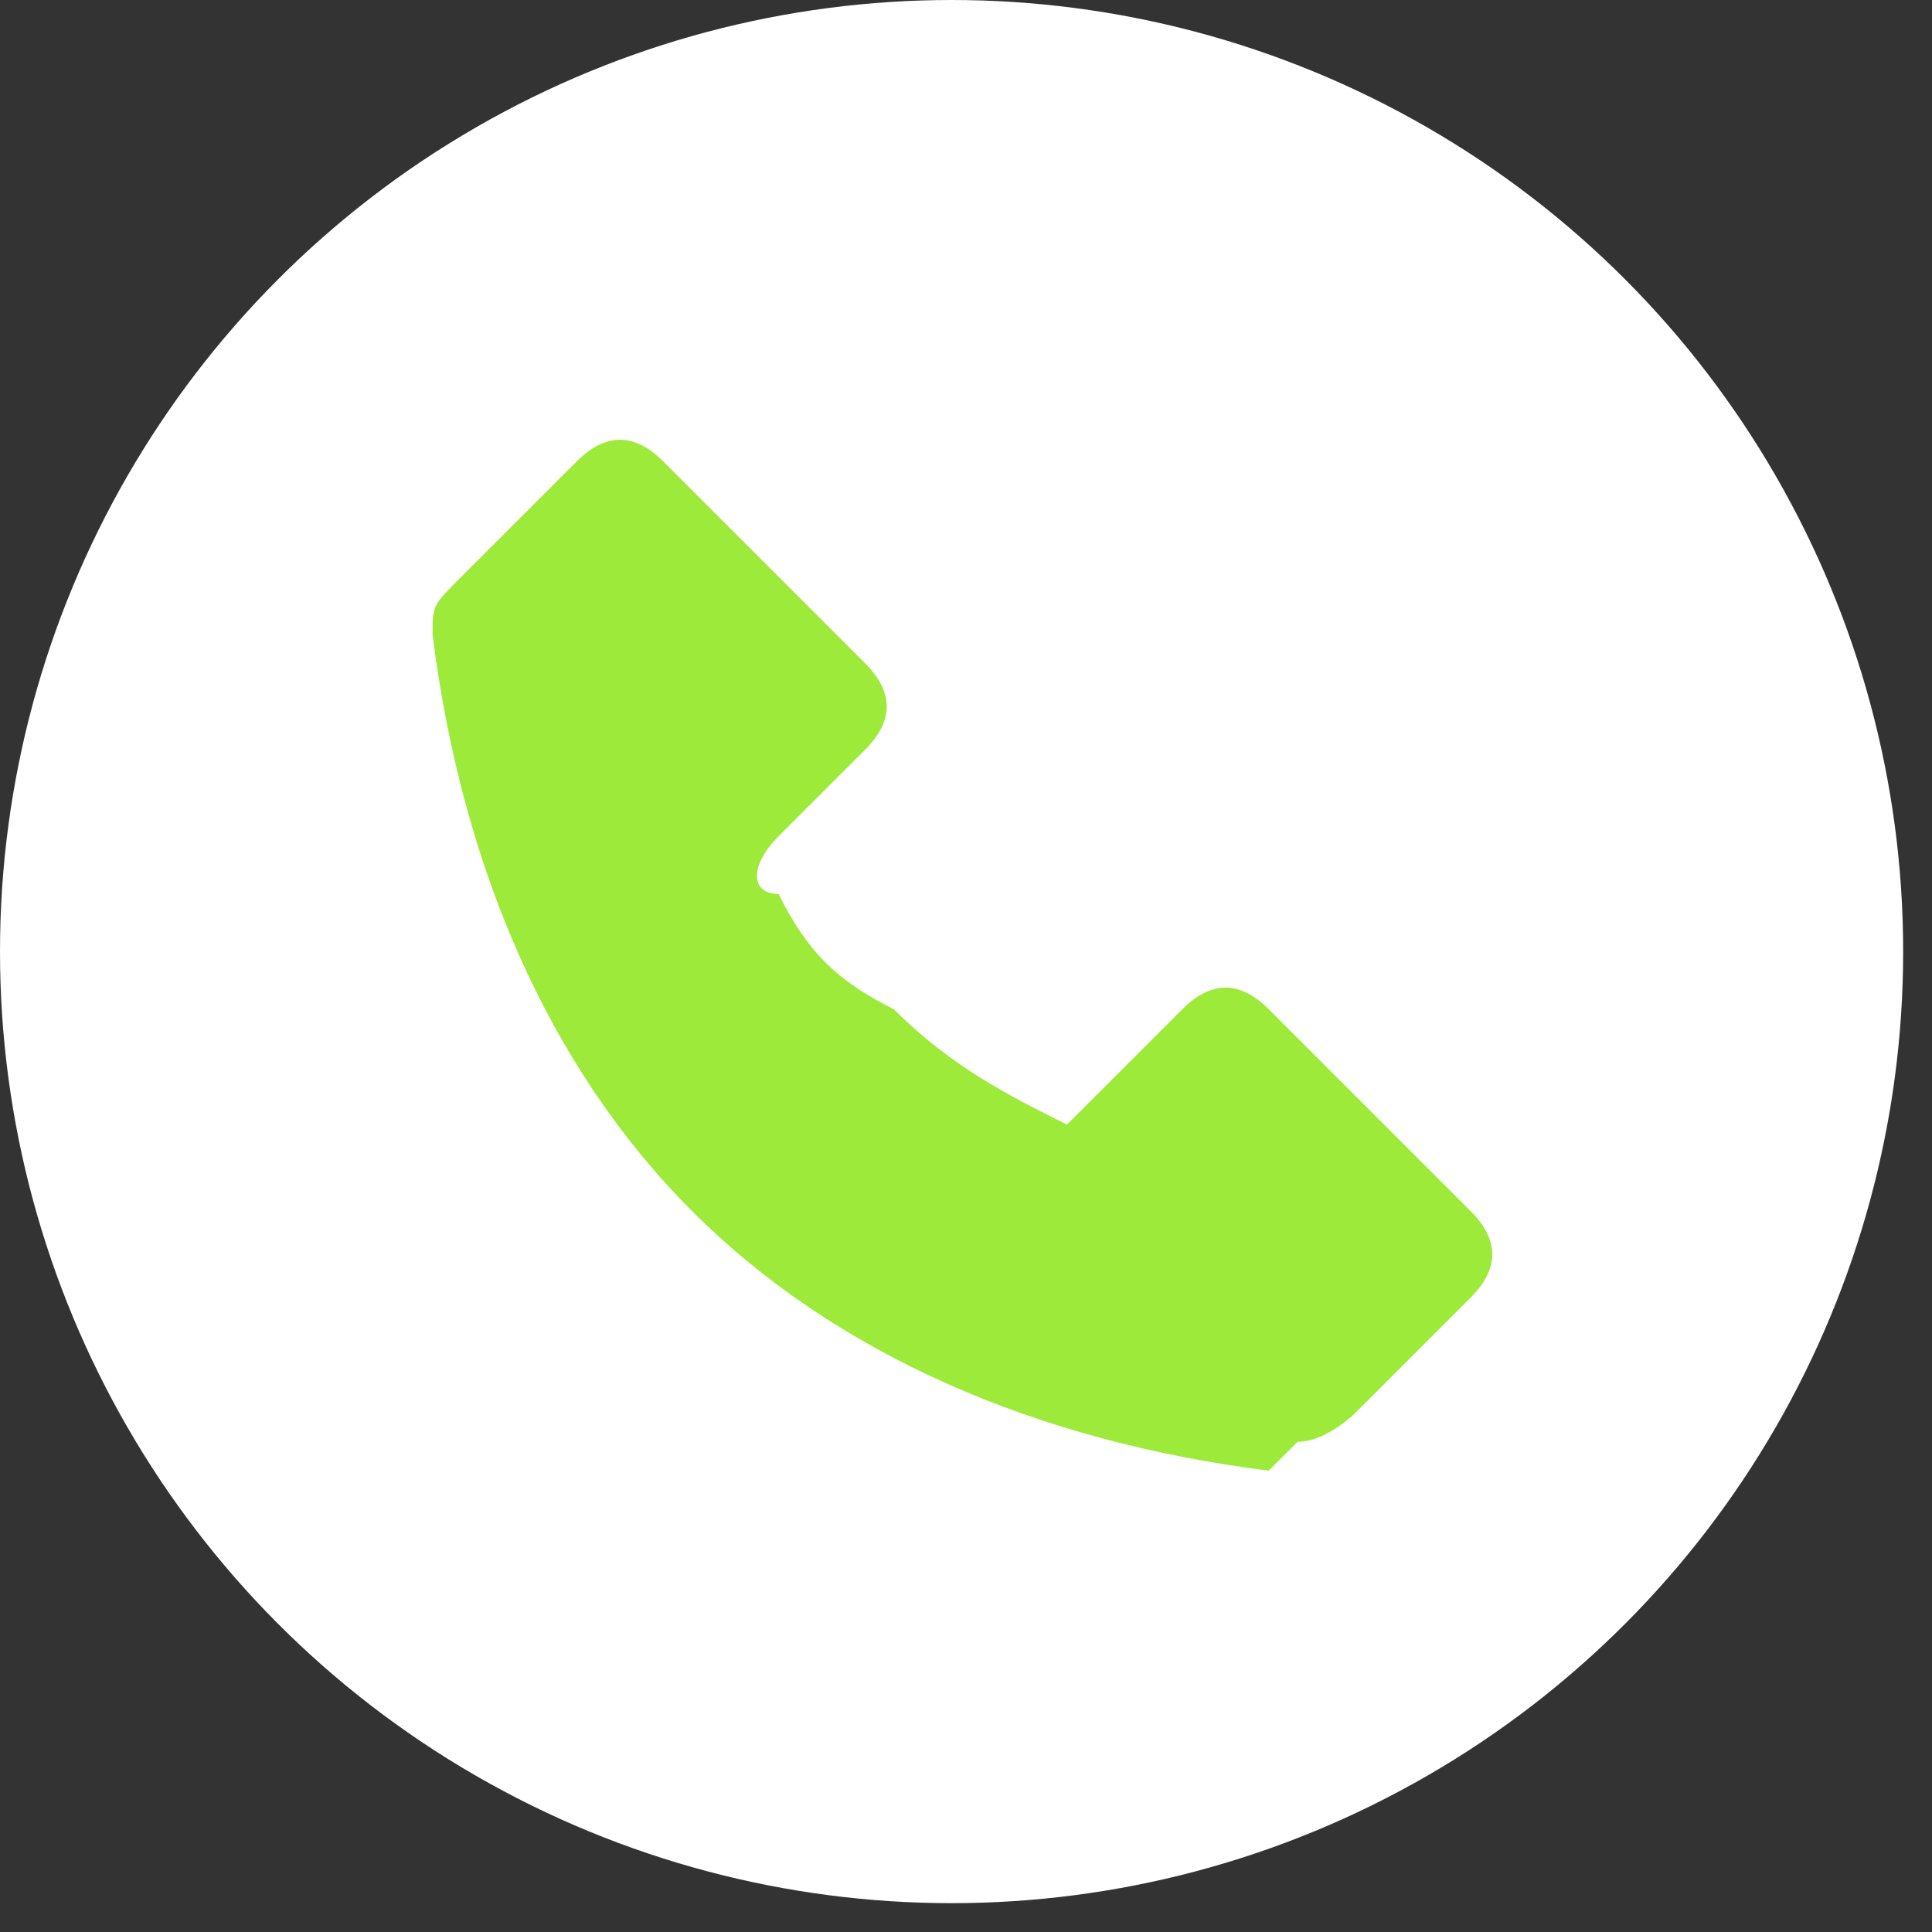
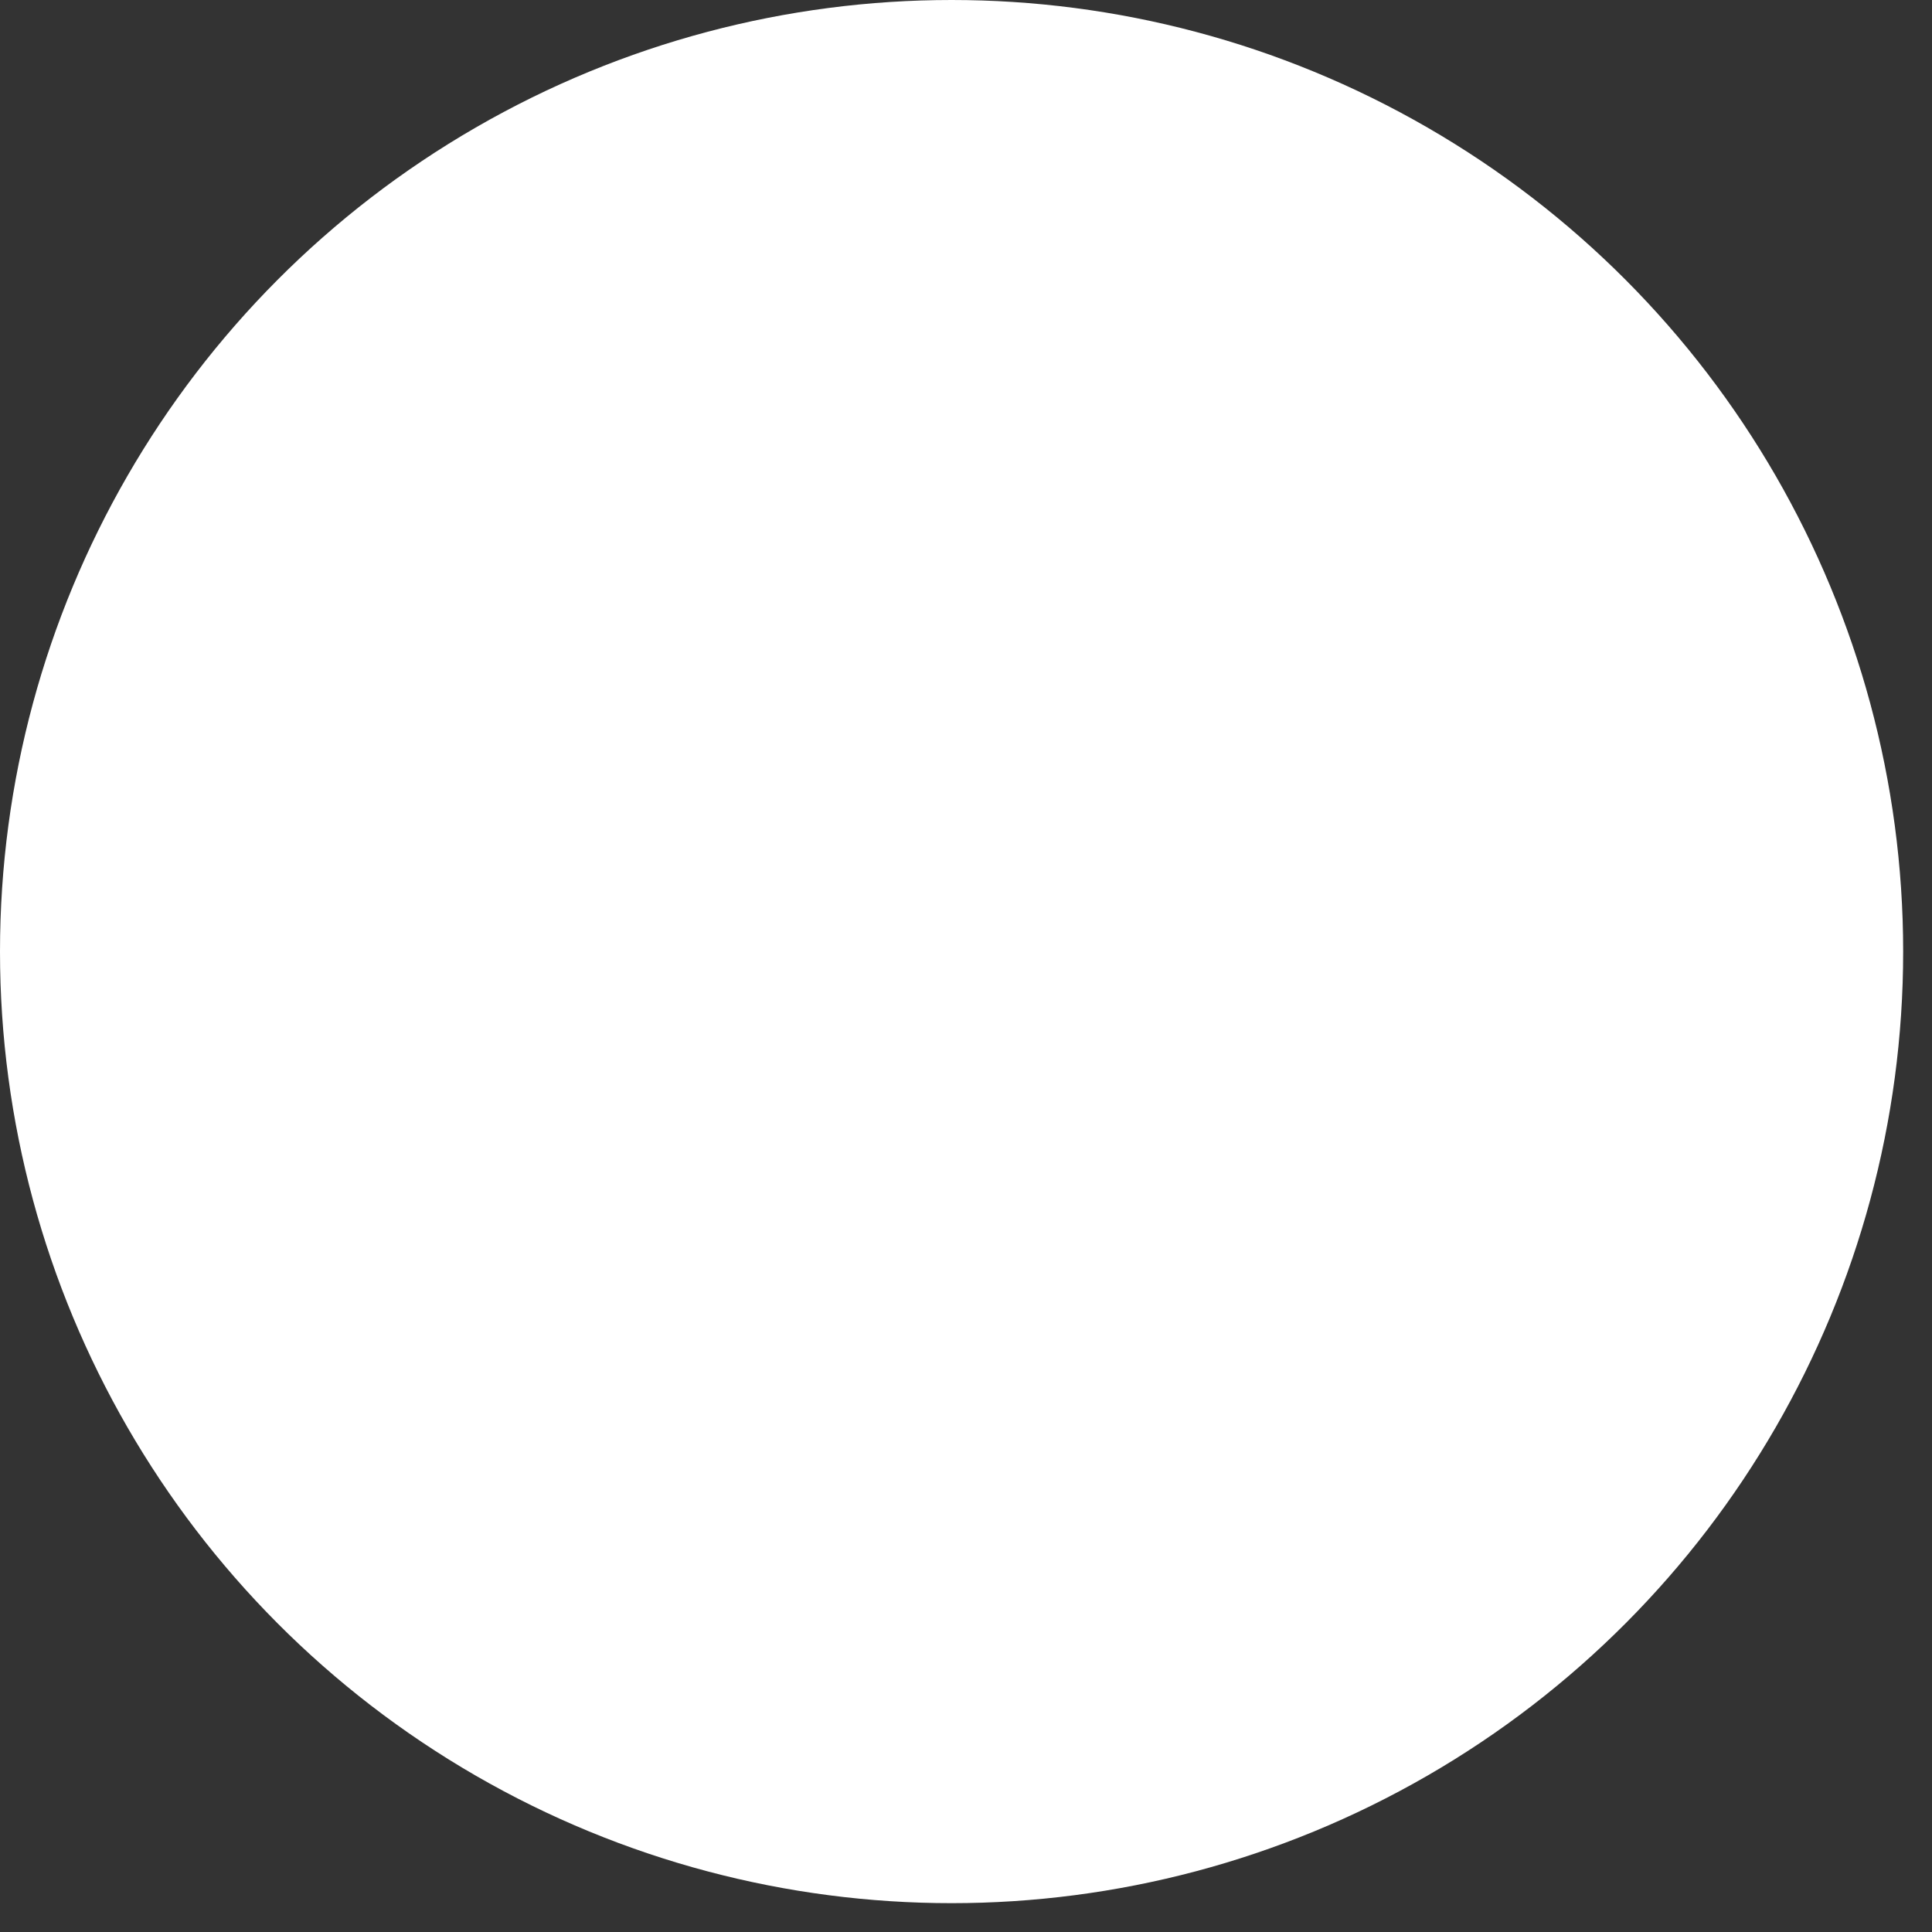
<svg xmlns="http://www.w3.org/2000/svg" xml:space="preserve" width="0.224in" height="0.224in" version="1.1" shape-rendering="geometricPrecision" text-rendering="geometricPrecision" image-rendering="optimizeQuality" fill-rule="evenodd" clip-rule="evenodd" viewBox="0 0 0.67 0.67">
  <rect x="0" y="0" width="0.67" height="0.67" fill="#333333" stroke="none" />
  <g id="Layer_x0020_1">
    <circle fill="white" cx="0.33" cy="0.33" r="0.33" />
-     <path fill="#9EEA3B" d="M0.44 0.51c-0.08,-0.01 -0.15,-0.04 -0.2,-0.09 -0.05,-0.05 -0.08,-0.12 -0.09,-0.2 -0,-0.01 0,-0.01 0.01,-0.02l0 -0 0.04 -0.04c0.01,-0.01 0.02,-0.01 0.03,0l0.07 0.07c0.01,0.01 0.01,0.02 0,0.03l-0.03 0.03c-0.01,0.01 -0.01,0.02 -0,0.02 0.01,0.02 0.02,0.03 0.04,0.04 0.02,0.02 0.04,0.03 0.06,0.04l-0 -0 0.04 -0.04c0.01,-0.01 0.02,-0.01 0.03,0l0.07 0.07c0.01,0.01 0.01,0.02 0,0.03l-0.04 0.04 -0 0c-0,0 -0.01,0.01 -0.02,0.01z" />
  </g>
</svg>